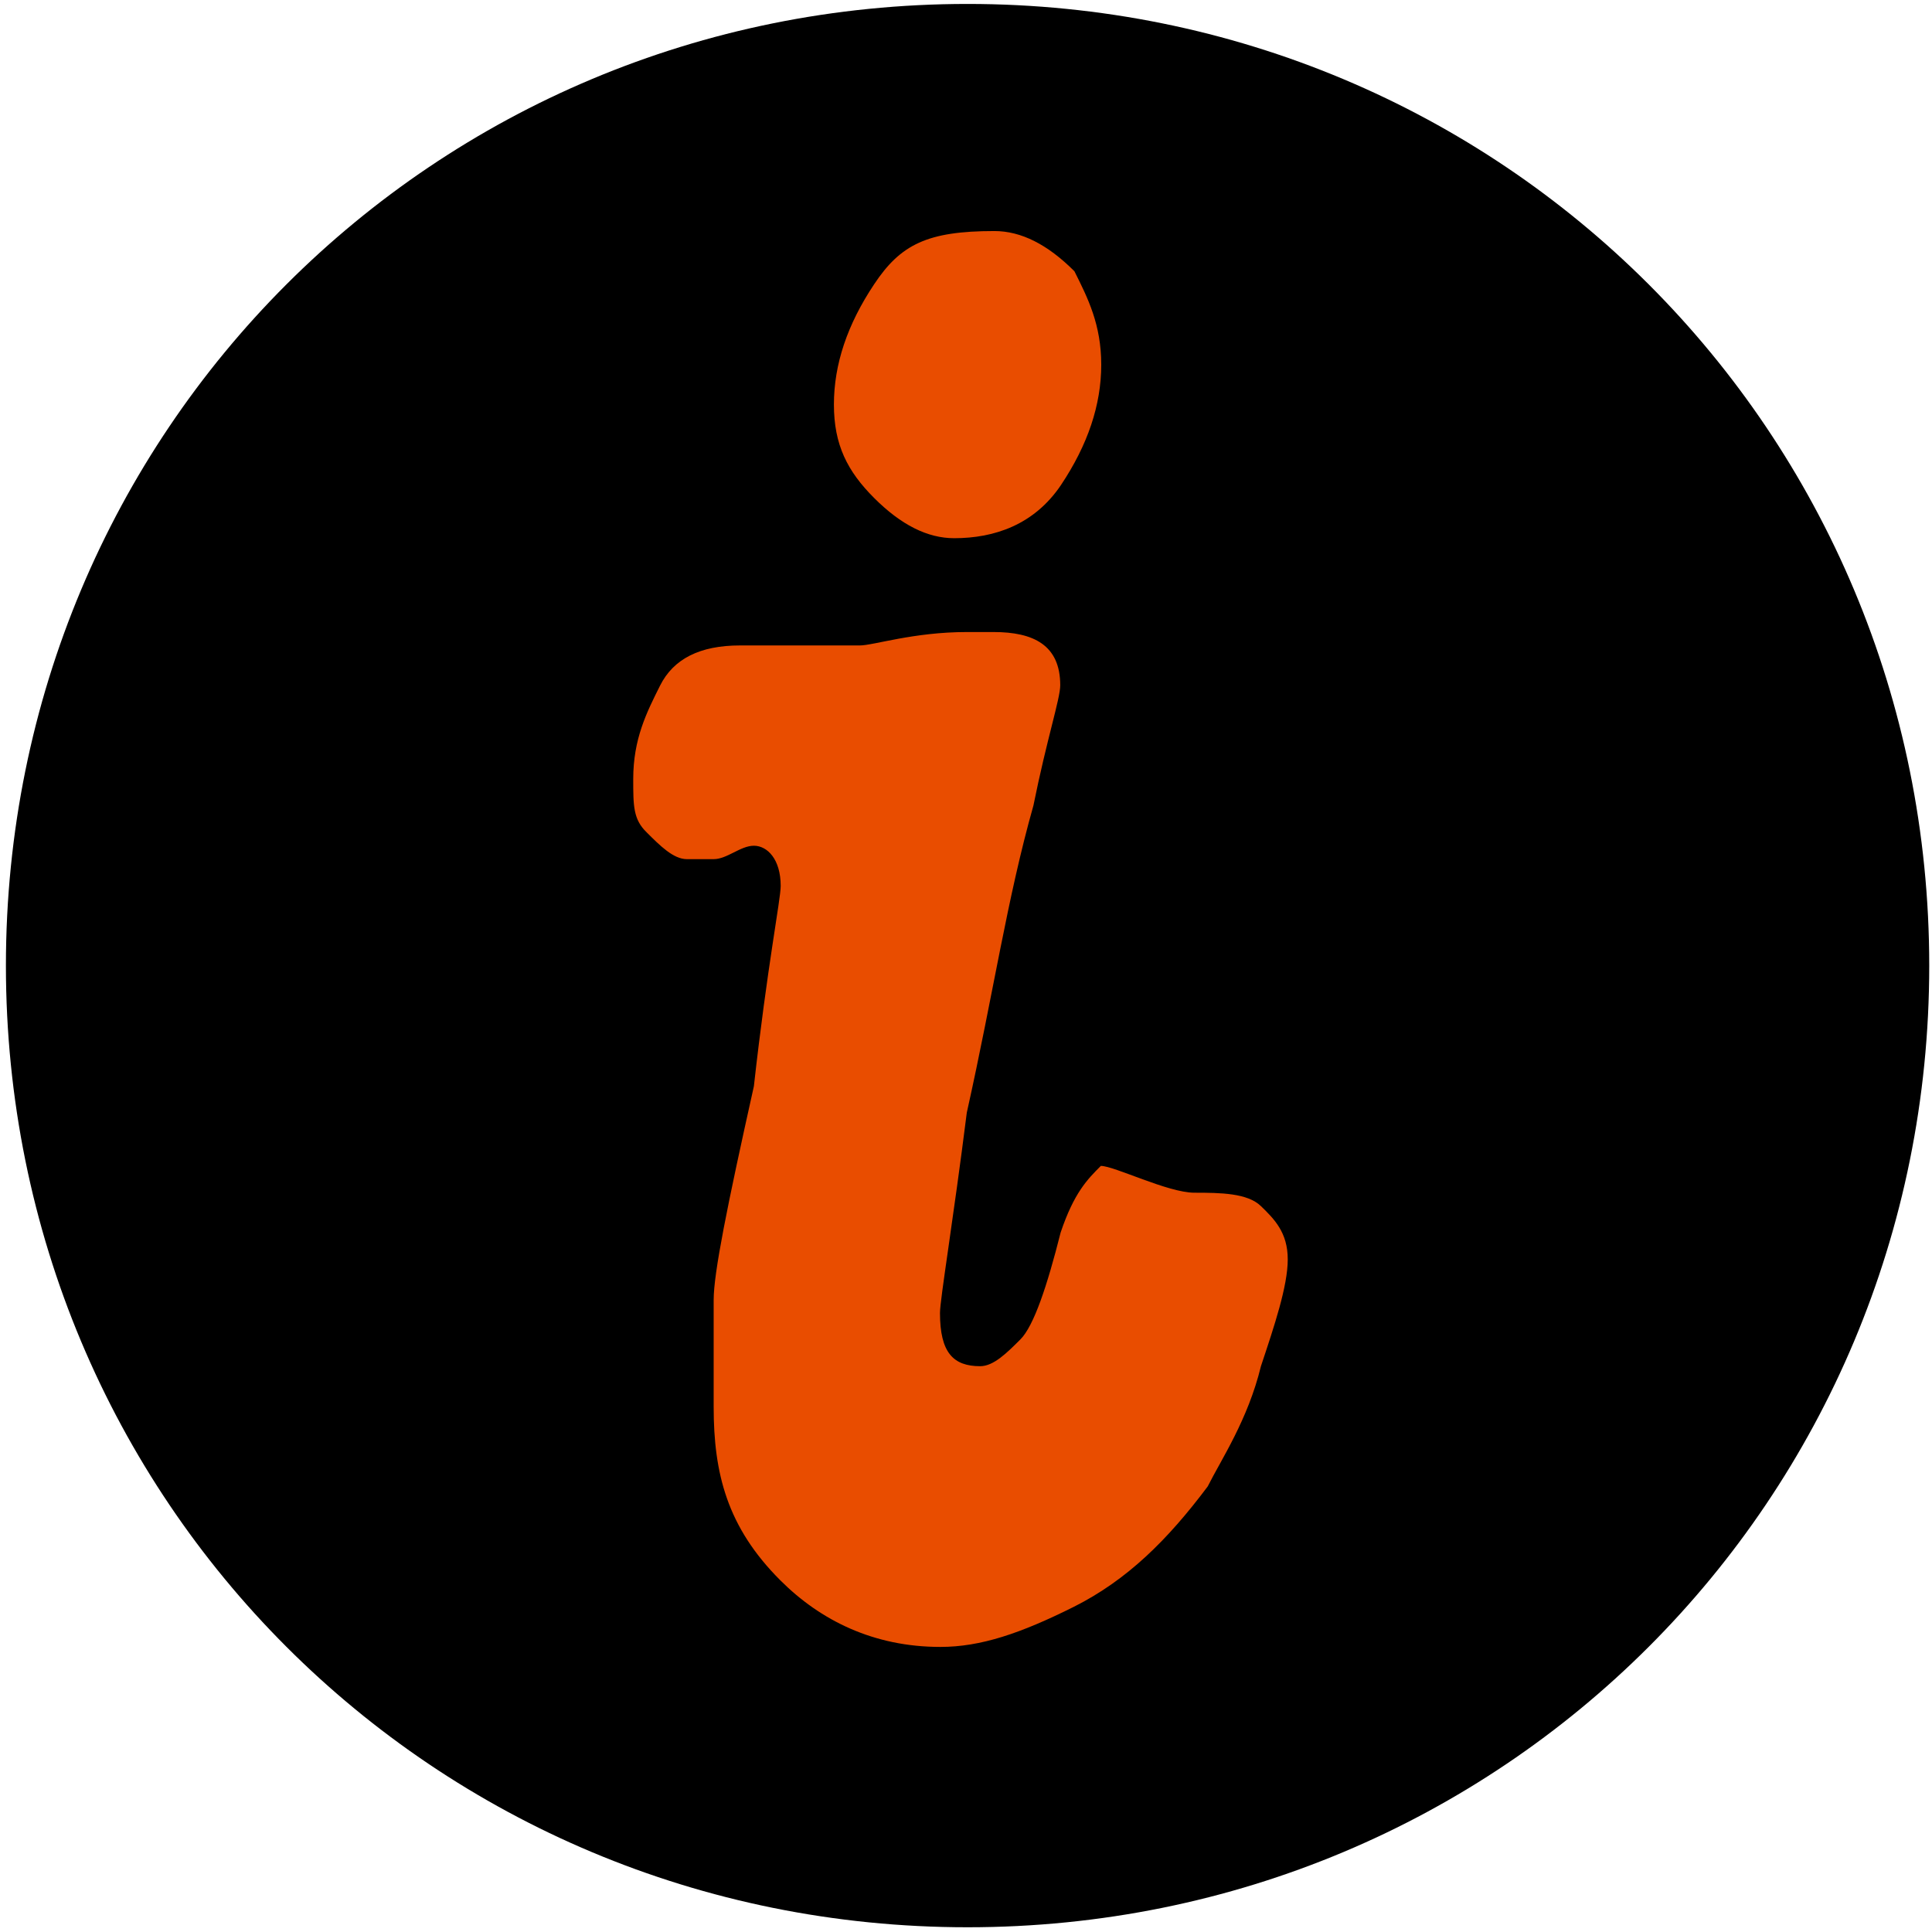
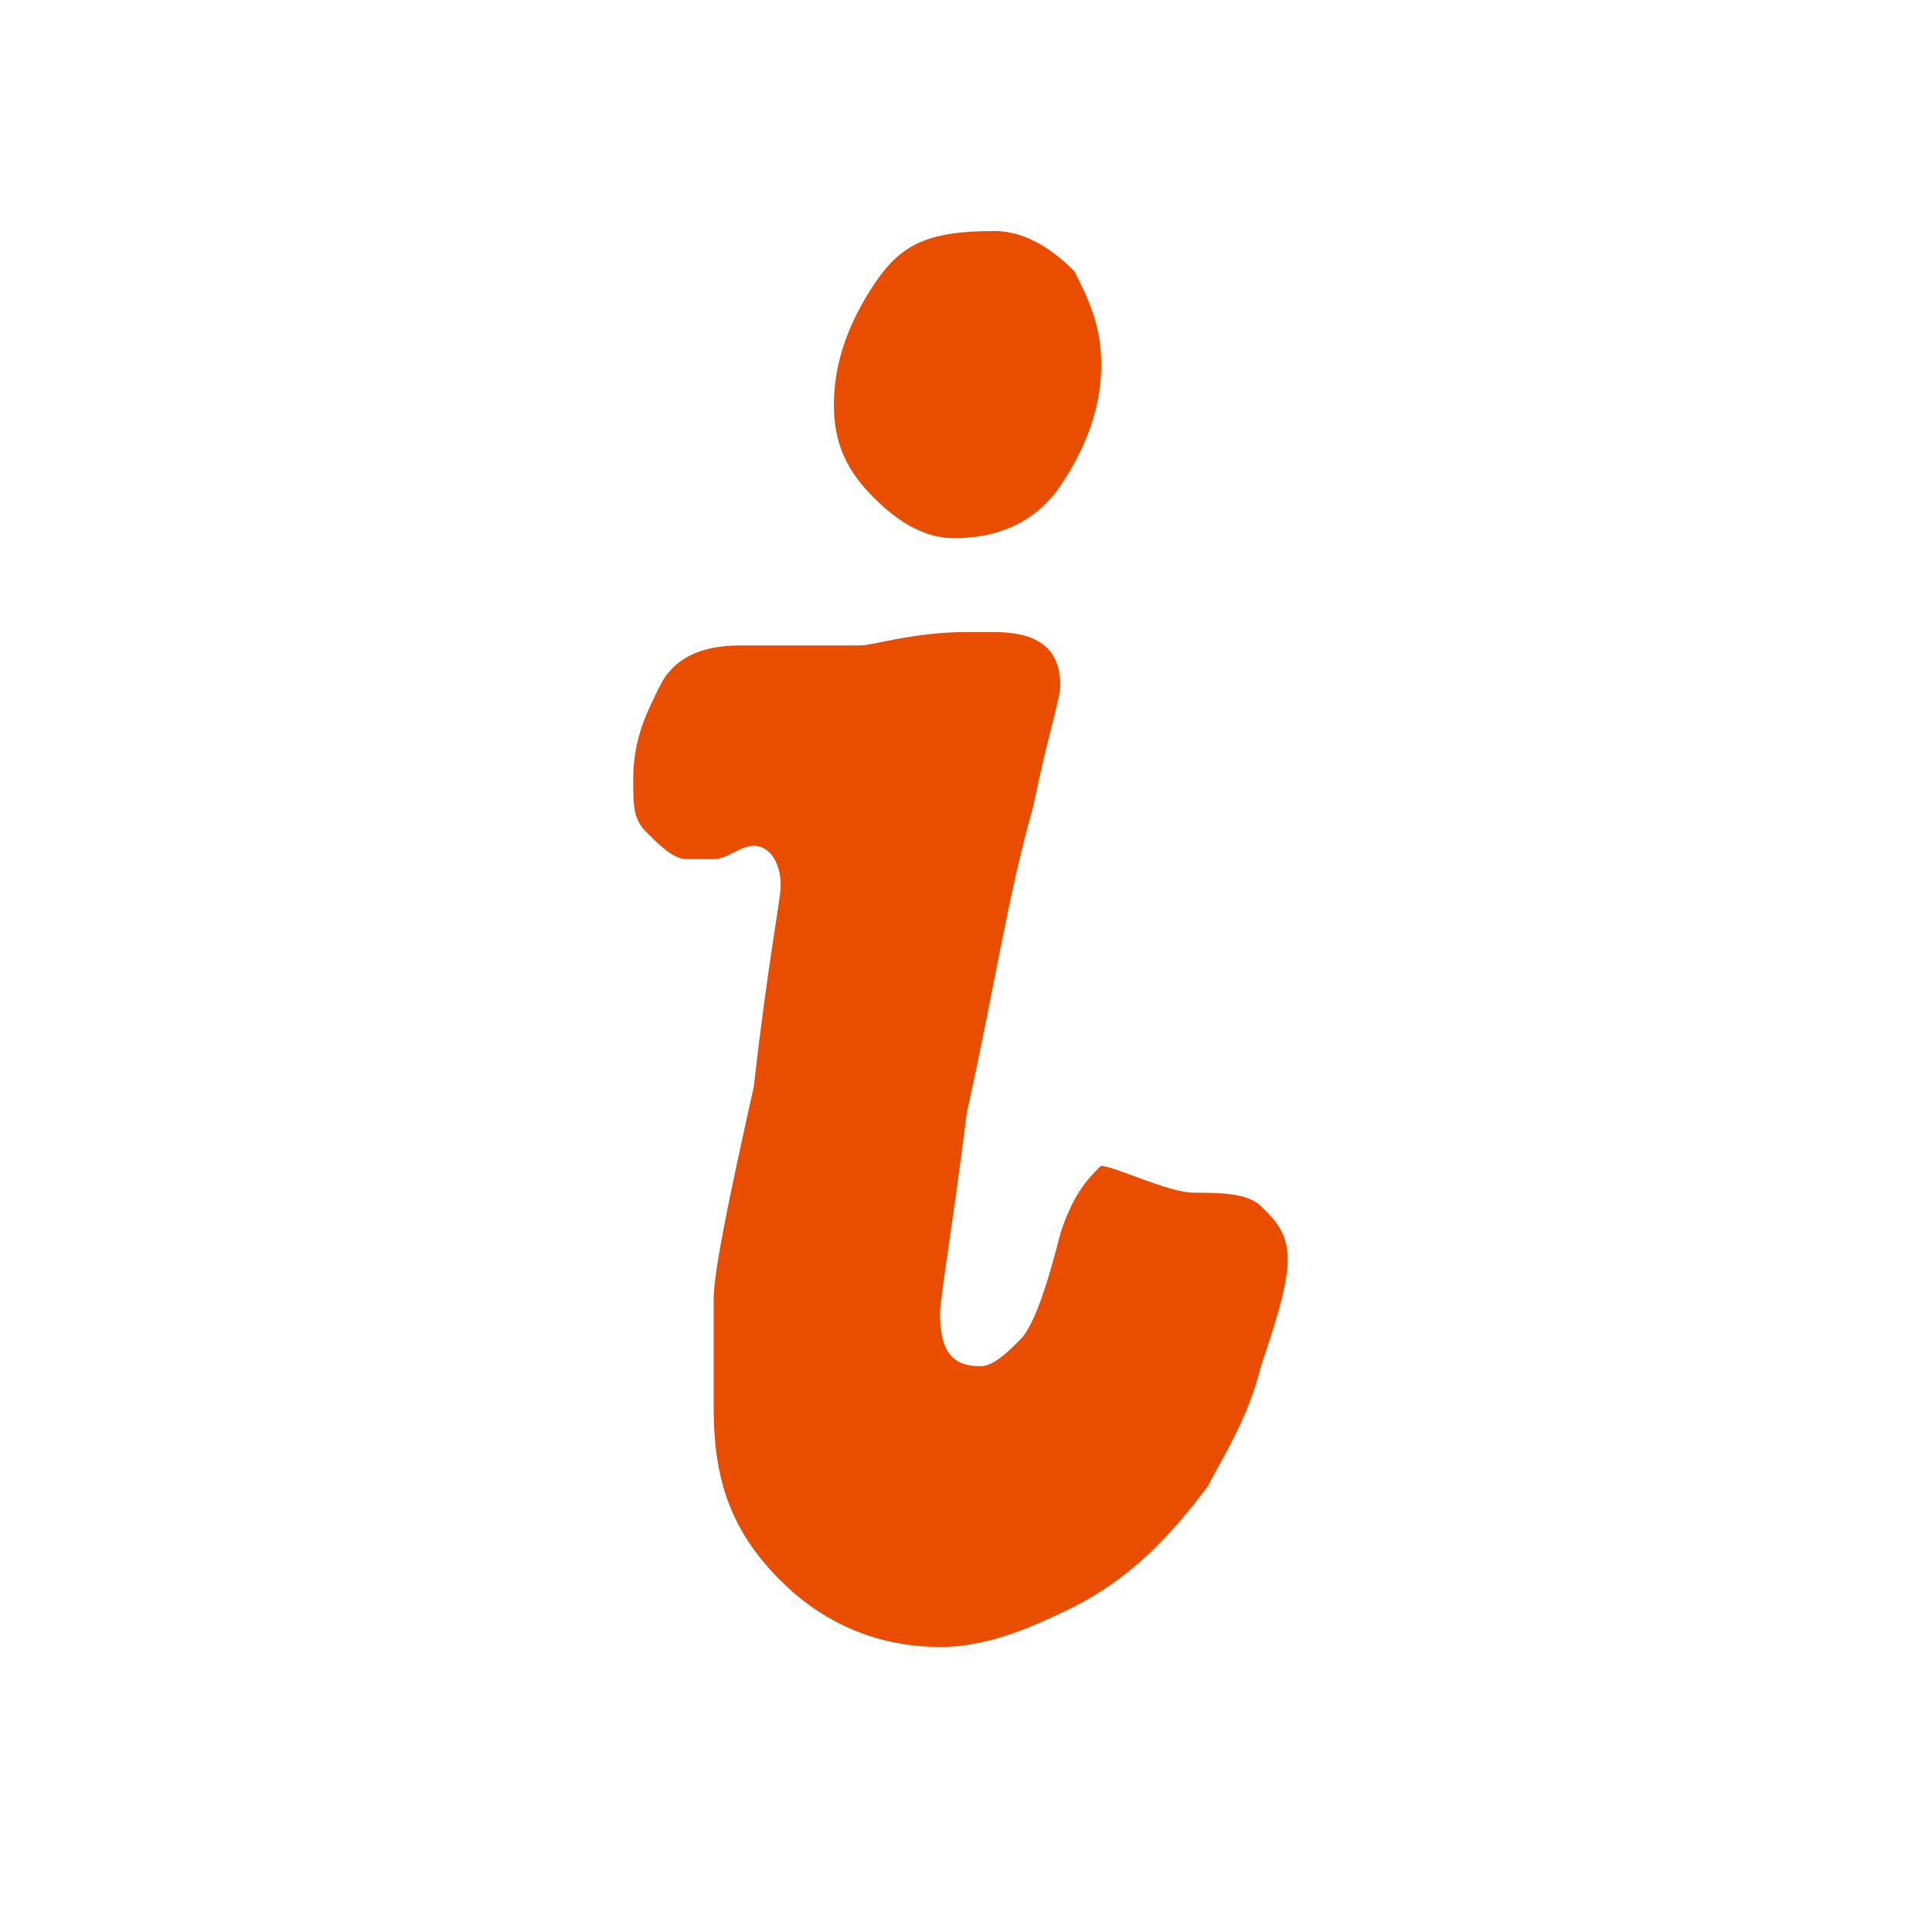
<svg xmlns="http://www.w3.org/2000/svg" version="1.1" id="Capa_1" x="0px" y="0px" width="490px" height="490px" viewBox="0 0 490 490" style="enable-background:new 0 0 490 490;" xml:space="preserve">
  <g id="Info">
-     <path style="fill:#000;" d="M489.3,244.9c0,135.5-108.4,243.9-243.9,243.9S1.5,380.4,1.5,244.9S109.9,1,245.4,1   S489.3,109.4,489.3,244.9" />
    <path style="fill:#e94d00;" d="M221.7,72.1c-6.8,10.2-10.2,20.3-10.2,30.5s3.4,16.9,10.2,23.7c6.8,6.8,13.5,10.2,20.3,10.2   c10.2,0,20.3-3.4,27.1-13.5c6.8-10.2,10.2-20.3,10.2-30.5c0-10.2-3.4-16.9-6.8-23.7c-6.8-6.8-13.5-10.2-20.3-10.2   C235.2,58.6,228.4,62,221.7,72.1 M279.2,295.7c-3.4,3.4-6.8,6.8-10.2,16.9c-3.4,13.5-6.8,23.7-10.2,27.1c-3.4,3.4-6.8,6.8-10.2,6.8   c-6.8,0-10.2-3.4-10.2-13.5c0-3.4,3.4-23.7,6.8-50.8c6.8-30.5,10.2-54.2,16.9-77.9c3.4-16.9,6.8-27.1,6.8-30.5   c0-10.2-6.8-13.5-16.9-13.5c-3.4,0-3.4,0-6.8,0c-13.5,0-23.7,3.4-27.1,3.4c-3.4,0-10.2,0-13.5,0c-10.2,0-13.5,0-16.9,0   c-10.2,0-16.9,3.4-20.3,10.2s-6.8,13.5-6.8,23.7c0,6.8,0,10.2,3.4,13.5c3.4,3.4,6.8,6.8,10.2,6.8c3.4,0,3.4,0,6.8,0   s6.8-3.4,10.2-3.4c3.4,0,6.8,3.4,6.8,10.2c0,3.4-3.4,20.3-6.8,50.8c-6.8,30.5-10.2,47.4-10.2,54.2c0,6.8,0,16.9,0,27.1   c0,16.9,3.4,30.5,16.9,44c10.2,10.2,23.7,16.9,40.6,16.9c10.2,0,20.3-3.4,33.9-10.2c13.5-6.8,23.7-16.9,33.9-30.5   c3.4-6.8,10.2-16.9,13.5-30.5c3.4-10.2,6.8-20.3,6.8-27.1c0-6.8-3.4-10.2-6.8-13.5s-10.2-3.4-16.9-3.4   C296.2,302.5,282.6,295.7,279.2,295.7" />
  </g>
</svg>